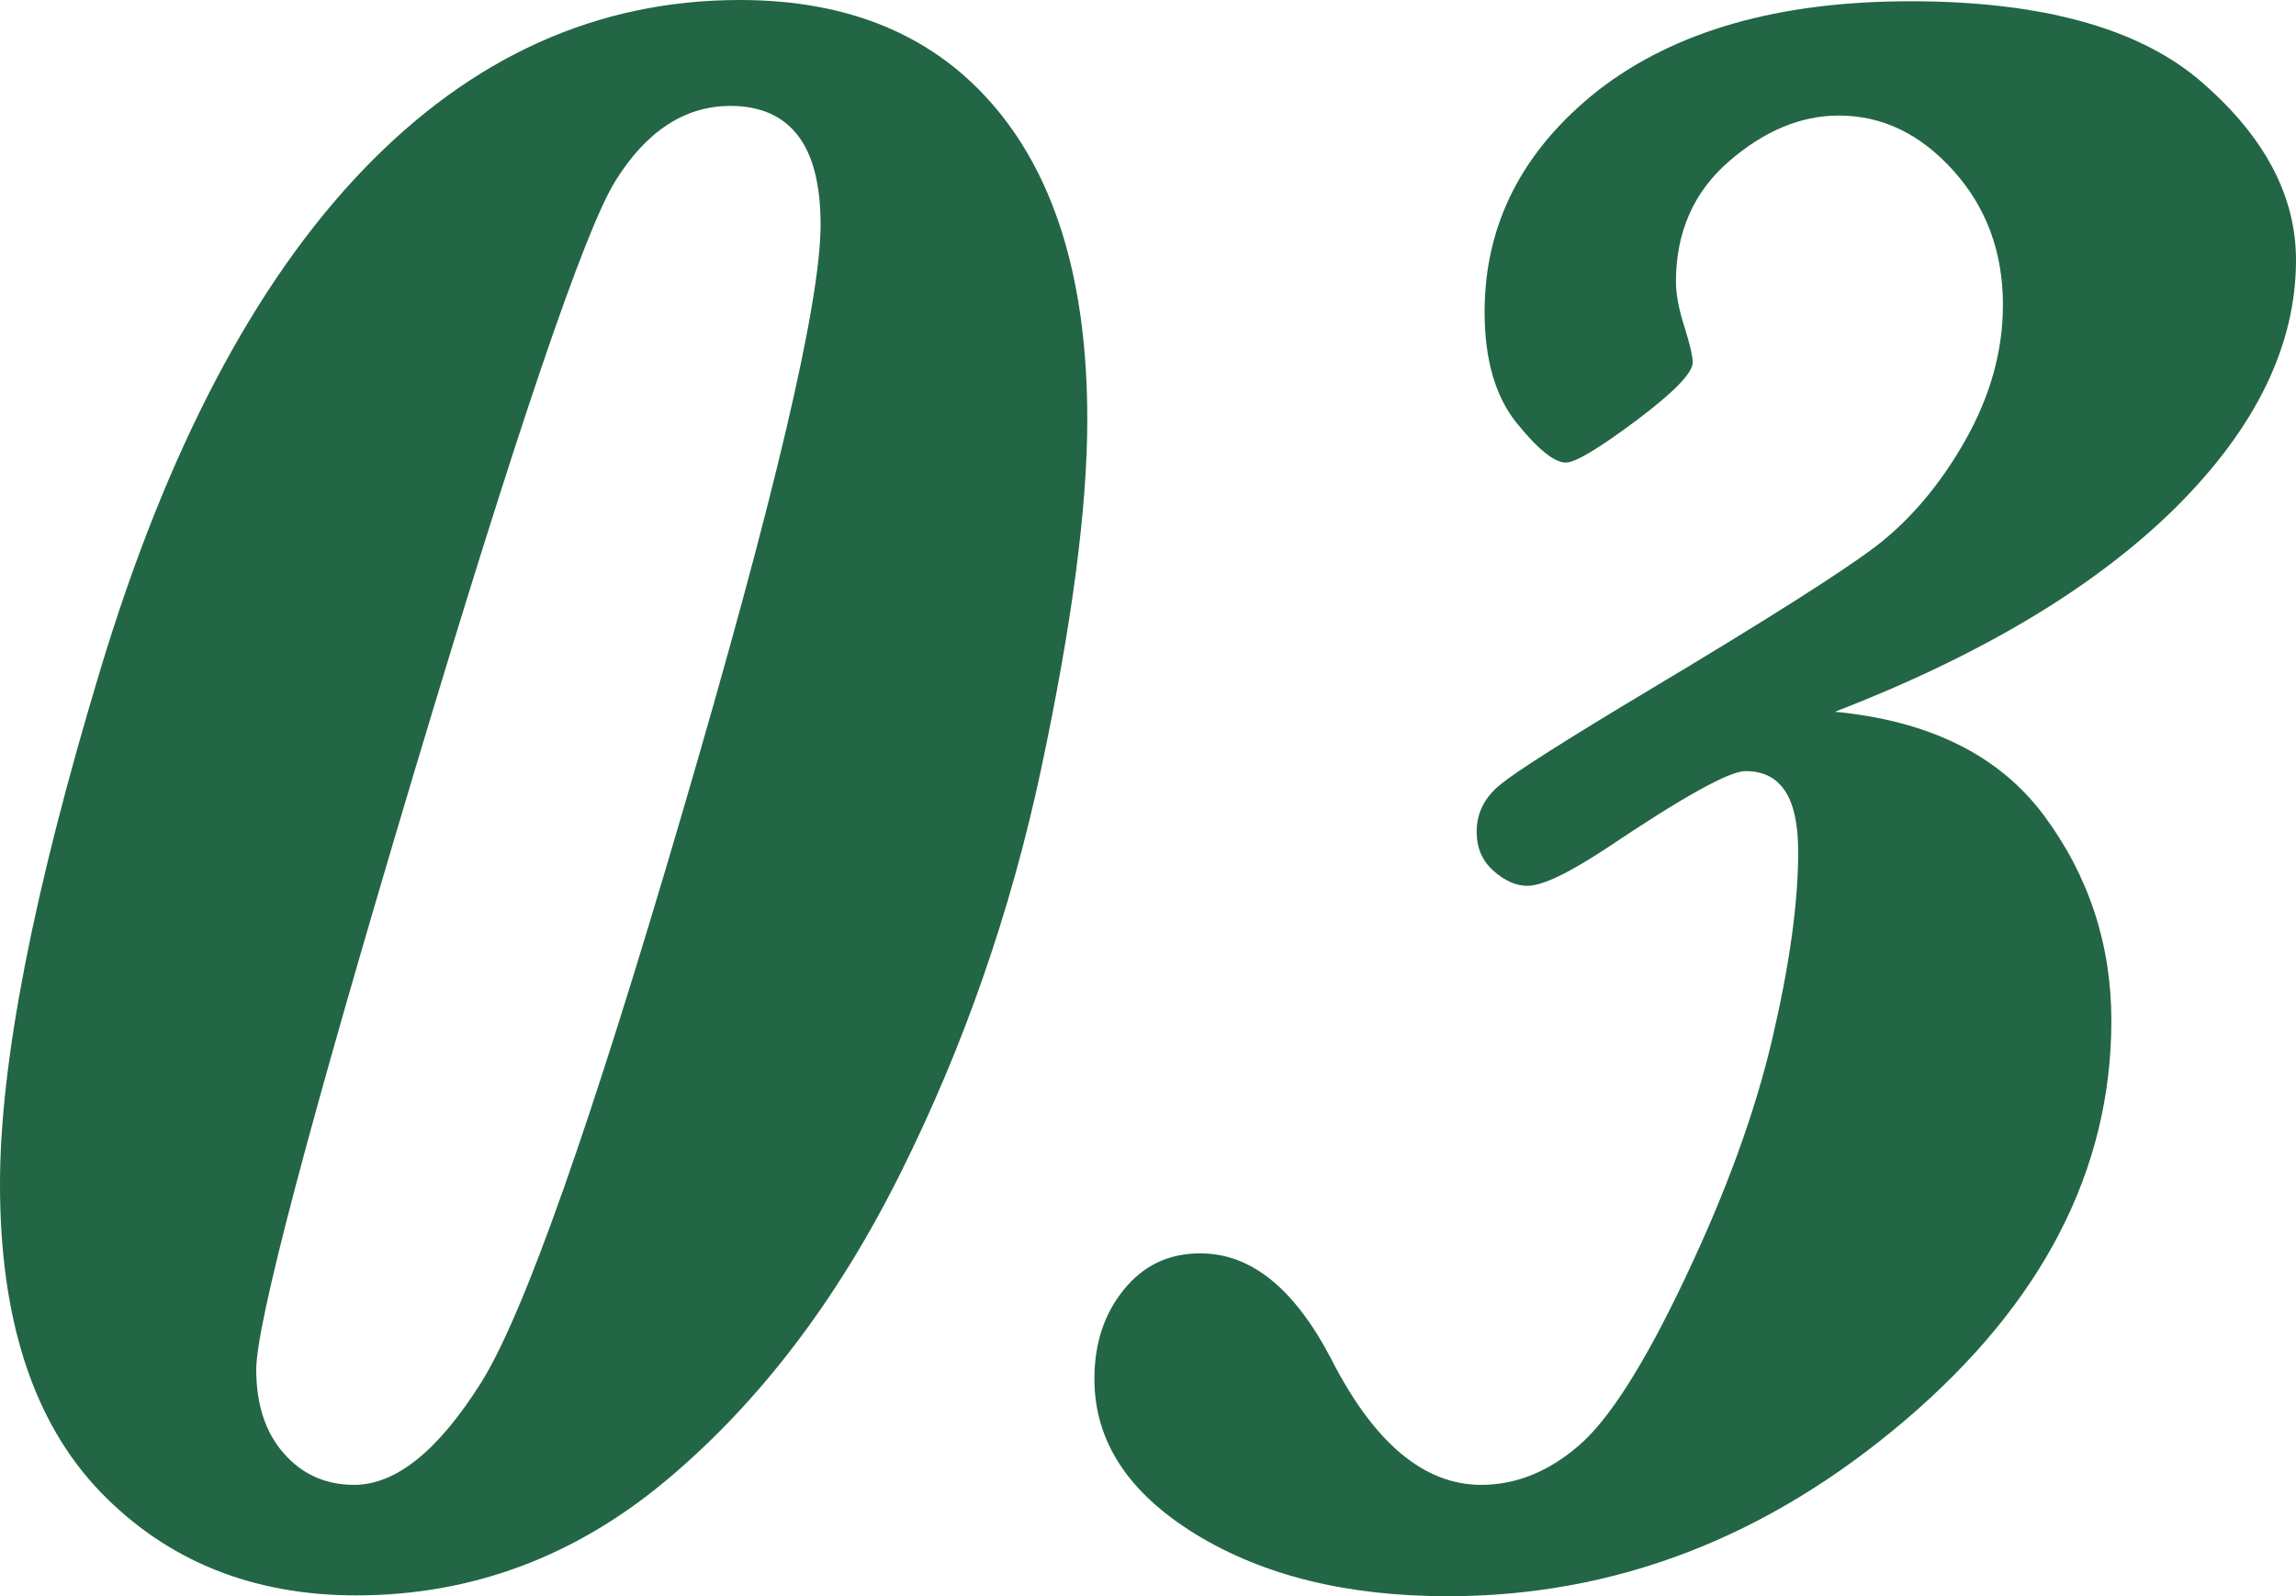
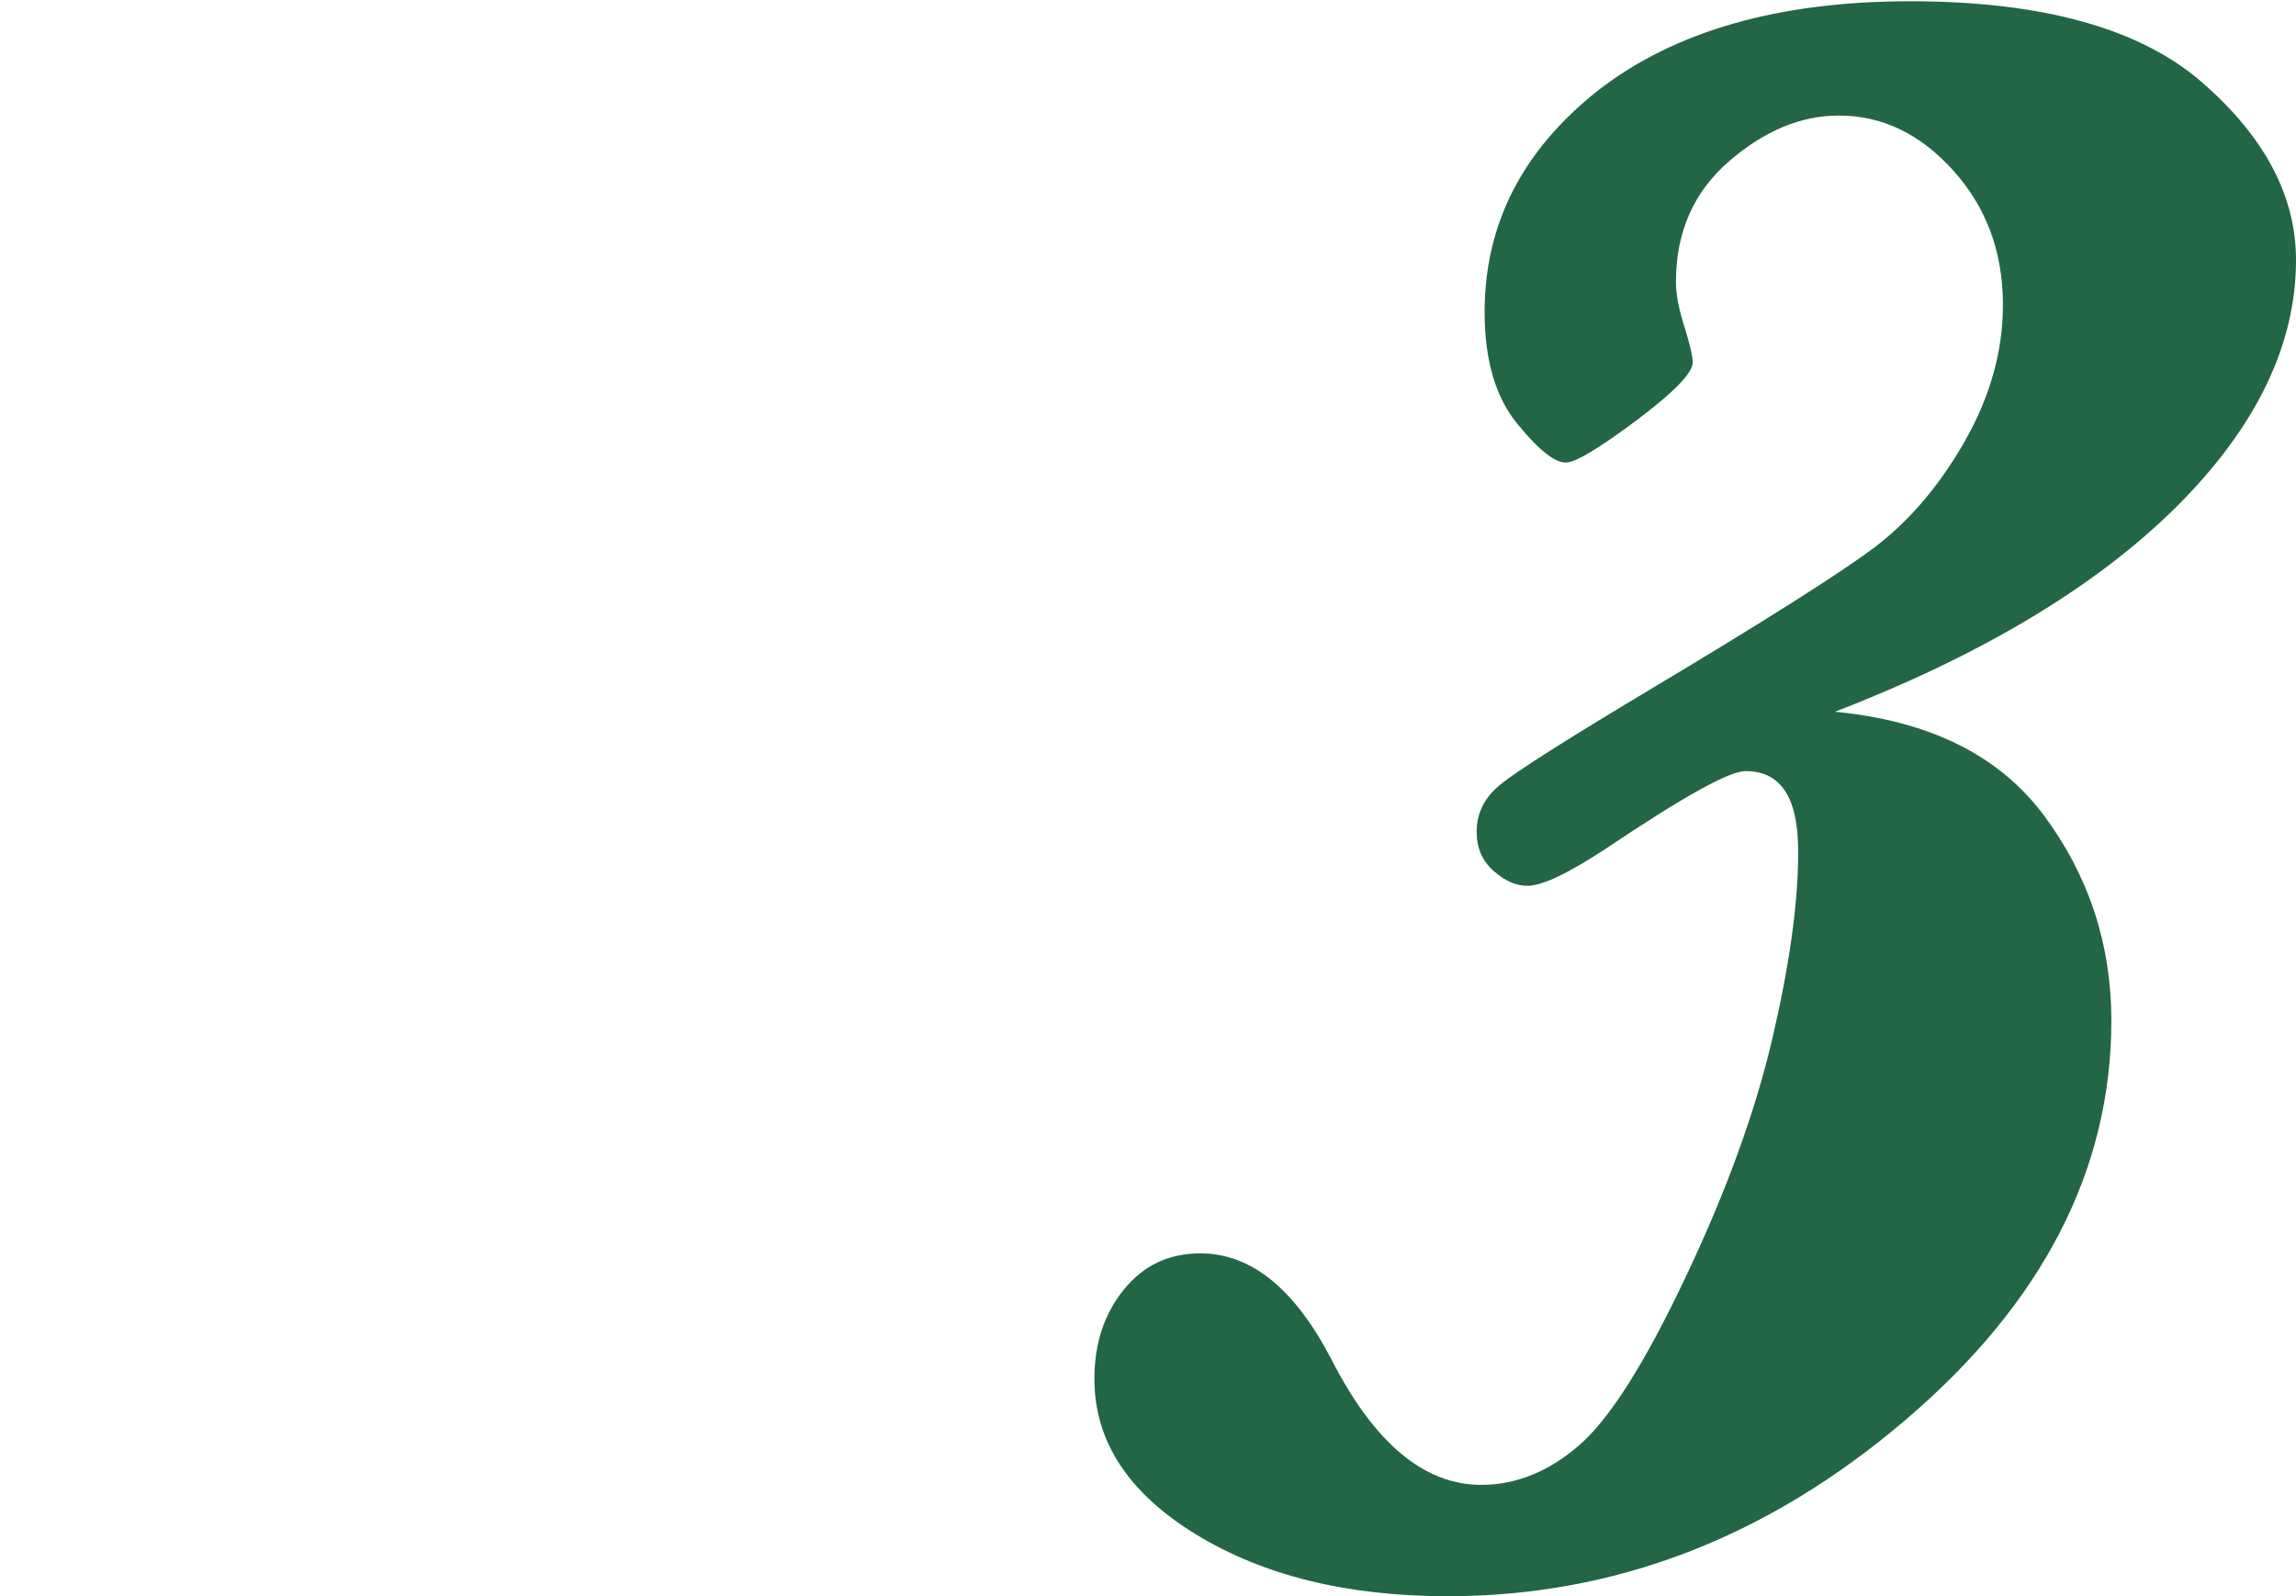
<svg xmlns="http://www.w3.org/2000/svg" id="_イヤー_2" viewBox="0 0 54.84 38.13">
  <defs>
    <style>.cls-1{fill:#226645;}</style>
  </defs>
  <g id="_ザイン">
    <g>
-       <path class="cls-1" d="M0,28.28c0-2.9,.8-6.99,2.39-12.26,1.59-5.27,3.69-9.26,6.28-11.96C11.27,1.35,14.27,0,17.67,0c2.63,0,4.67,.86,6.12,2.59s2.18,4.2,2.18,7.43c0,2.13-.37,4.91-1.1,8.34-.73,3.43-1.86,6.66-3.37,9.68-1.51,3.03-3.37,5.46-5.56,7.3-2.19,1.84-4.67,2.77-7.43,2.77-2.49,0-4.53-.83-6.12-2.48-1.59-1.66-2.39-4.1-2.39-7.34Zm6.12,4.43c0,.84,.22,1.51,.66,2.01,.44,.5,1,.75,1.68,.75,1,0,2.01-.82,3.03-2.44s2.63-6.18,4.82-13.66c2.19-7.47,3.29-12.14,3.29-14,0-.95-.18-1.66-.54-2.13-.36-.47-.9-.71-1.61-.71-1.09,0-2.01,.6-2.75,1.79-.74,1.19-2.36,5.95-4.85,14.27-2.49,8.33-3.73,13.03-3.73,14.13Z" />
-       <path class="cls-1" d="M43.8,17c2.27,.21,3.95,1.04,5.02,2.48,1.07,1.44,1.61,3.08,1.61,4.9,0,3.56-1.64,6.75-4.93,9.55-3.29,2.8-6.92,4.2-10.92,4.2-2.4,0-4.4-.49-6.02-1.48-1.61-.99-2.42-2.22-2.42-3.71,0-.84,.23-1.55,.7-2.13,.47-.58,1.07-.87,1.83-.87,1.22,0,2.26,.85,3.14,2.55,1.02,1.99,2.21,2.98,3.57,2.98,.82,0,1.6-.31,2.32-.93,.73-.62,1.58-1.96,2.55-4.01,.98-2.06,1.67-3.96,2.08-5.71,.41-1.75,.62-3.24,.62-4.47,0-.64-.1-1.13-.31-1.45-.21-.32-.52-.48-.95-.48-.39,0-1.5,.62-3.33,1.85-.9,.59-1.52,.89-1.88,.89-.27,0-.54-.12-.81-.36-.27-.24-.4-.55-.4-.93,0-.45,.19-.83,.58-1.14,.38-.31,1.56-1.06,3.53-2.24,2.76-1.65,4.56-2.79,5.4-3.42,.84-.64,1.56-1.49,2.16-2.55,.6-1.06,.9-2.14,.9-3.24,0-1.25-.39-2.32-1.18-3.2-.79-.88-1.7-1.32-2.74-1.32-.91,0-1.79,.37-2.63,1.1-.84,.73-1.26,1.69-1.26,2.87,0,.3,.07,.67,.21,1.1,.12,.39,.19,.67,.19,.83,0,.25-.45,.71-1.34,1.38-.9,.67-1.46,1.01-1.69,1.01-.27,0-.66-.31-1.17-.94-.51-.63-.77-1.51-.77-2.66,0-2.09,.9-3.86,2.71-5.29C40,.74,42.48,.03,45.63,.03s5.5,.65,6.98,1.95c1.49,1.3,2.23,2.71,2.23,4.23,0,2.04-.96,4.01-2.87,5.91-1.92,1.9-4.64,3.53-8.16,4.89Z" />
+       <path class="cls-1" d="M43.8,17c2.27,.21,3.95,1.04,5.02,2.48,1.07,1.44,1.61,3.08,1.61,4.9,0,3.56-1.64,6.75-4.93,9.55-3.29,2.8-6.92,4.2-10.92,4.2-2.4,0-4.4-.49-6.02-1.48-1.61-.99-2.42-2.22-2.42-3.71,0-.84,.23-1.55,.7-2.13,.47-.58,1.07-.87,1.83-.87,1.22,0,2.26,.85,3.14,2.55,1.02,1.99,2.21,2.98,3.57,2.98,.82,0,1.6-.31,2.32-.93,.73-.62,1.58-1.96,2.55-4.01,.98-2.06,1.67-3.96,2.08-5.71,.41-1.75,.62-3.24,.62-4.47,0-.64-.1-1.13-.31-1.45-.21-.32-.52-.48-.95-.48-.39,0-1.5,.62-3.33,1.85-.9,.59-1.52,.89-1.88,.89-.27,0-.54-.12-.81-.36-.27-.24-.4-.55-.4-.93,0-.45,.19-.83,.58-1.14,.38-.31,1.56-1.06,3.53-2.24,2.76-1.65,4.56-2.79,5.4-3.42,.84-.64,1.56-1.49,2.16-2.55,.6-1.06,.9-2.14,.9-3.24,0-1.25-.39-2.32-1.18-3.2-.79-.88-1.7-1.32-2.74-1.32-.91,0-1.79,.37-2.63,1.1-.84,.73-1.26,1.69-1.26,2.87,0,.3,.07,.67,.21,1.1,.12,.39,.19,.67,.19,.83,0,.25-.45,.71-1.34,1.38-.9,.67-1.46,1.01-1.69,1.01-.27,0-.66-.31-1.17-.94-.51-.63-.77-1.51-.77-2.66,0-2.09,.9-3.86,2.71-5.29C40,.74,42.48,.03,45.63,.03s5.5,.65,6.98,1.95c1.49,1.3,2.23,2.71,2.23,4.23,0,2.04-.96,4.01-2.87,5.91-1.92,1.9-4.64,3.53-8.16,4.89" />
    </g>
  </g>
</svg>